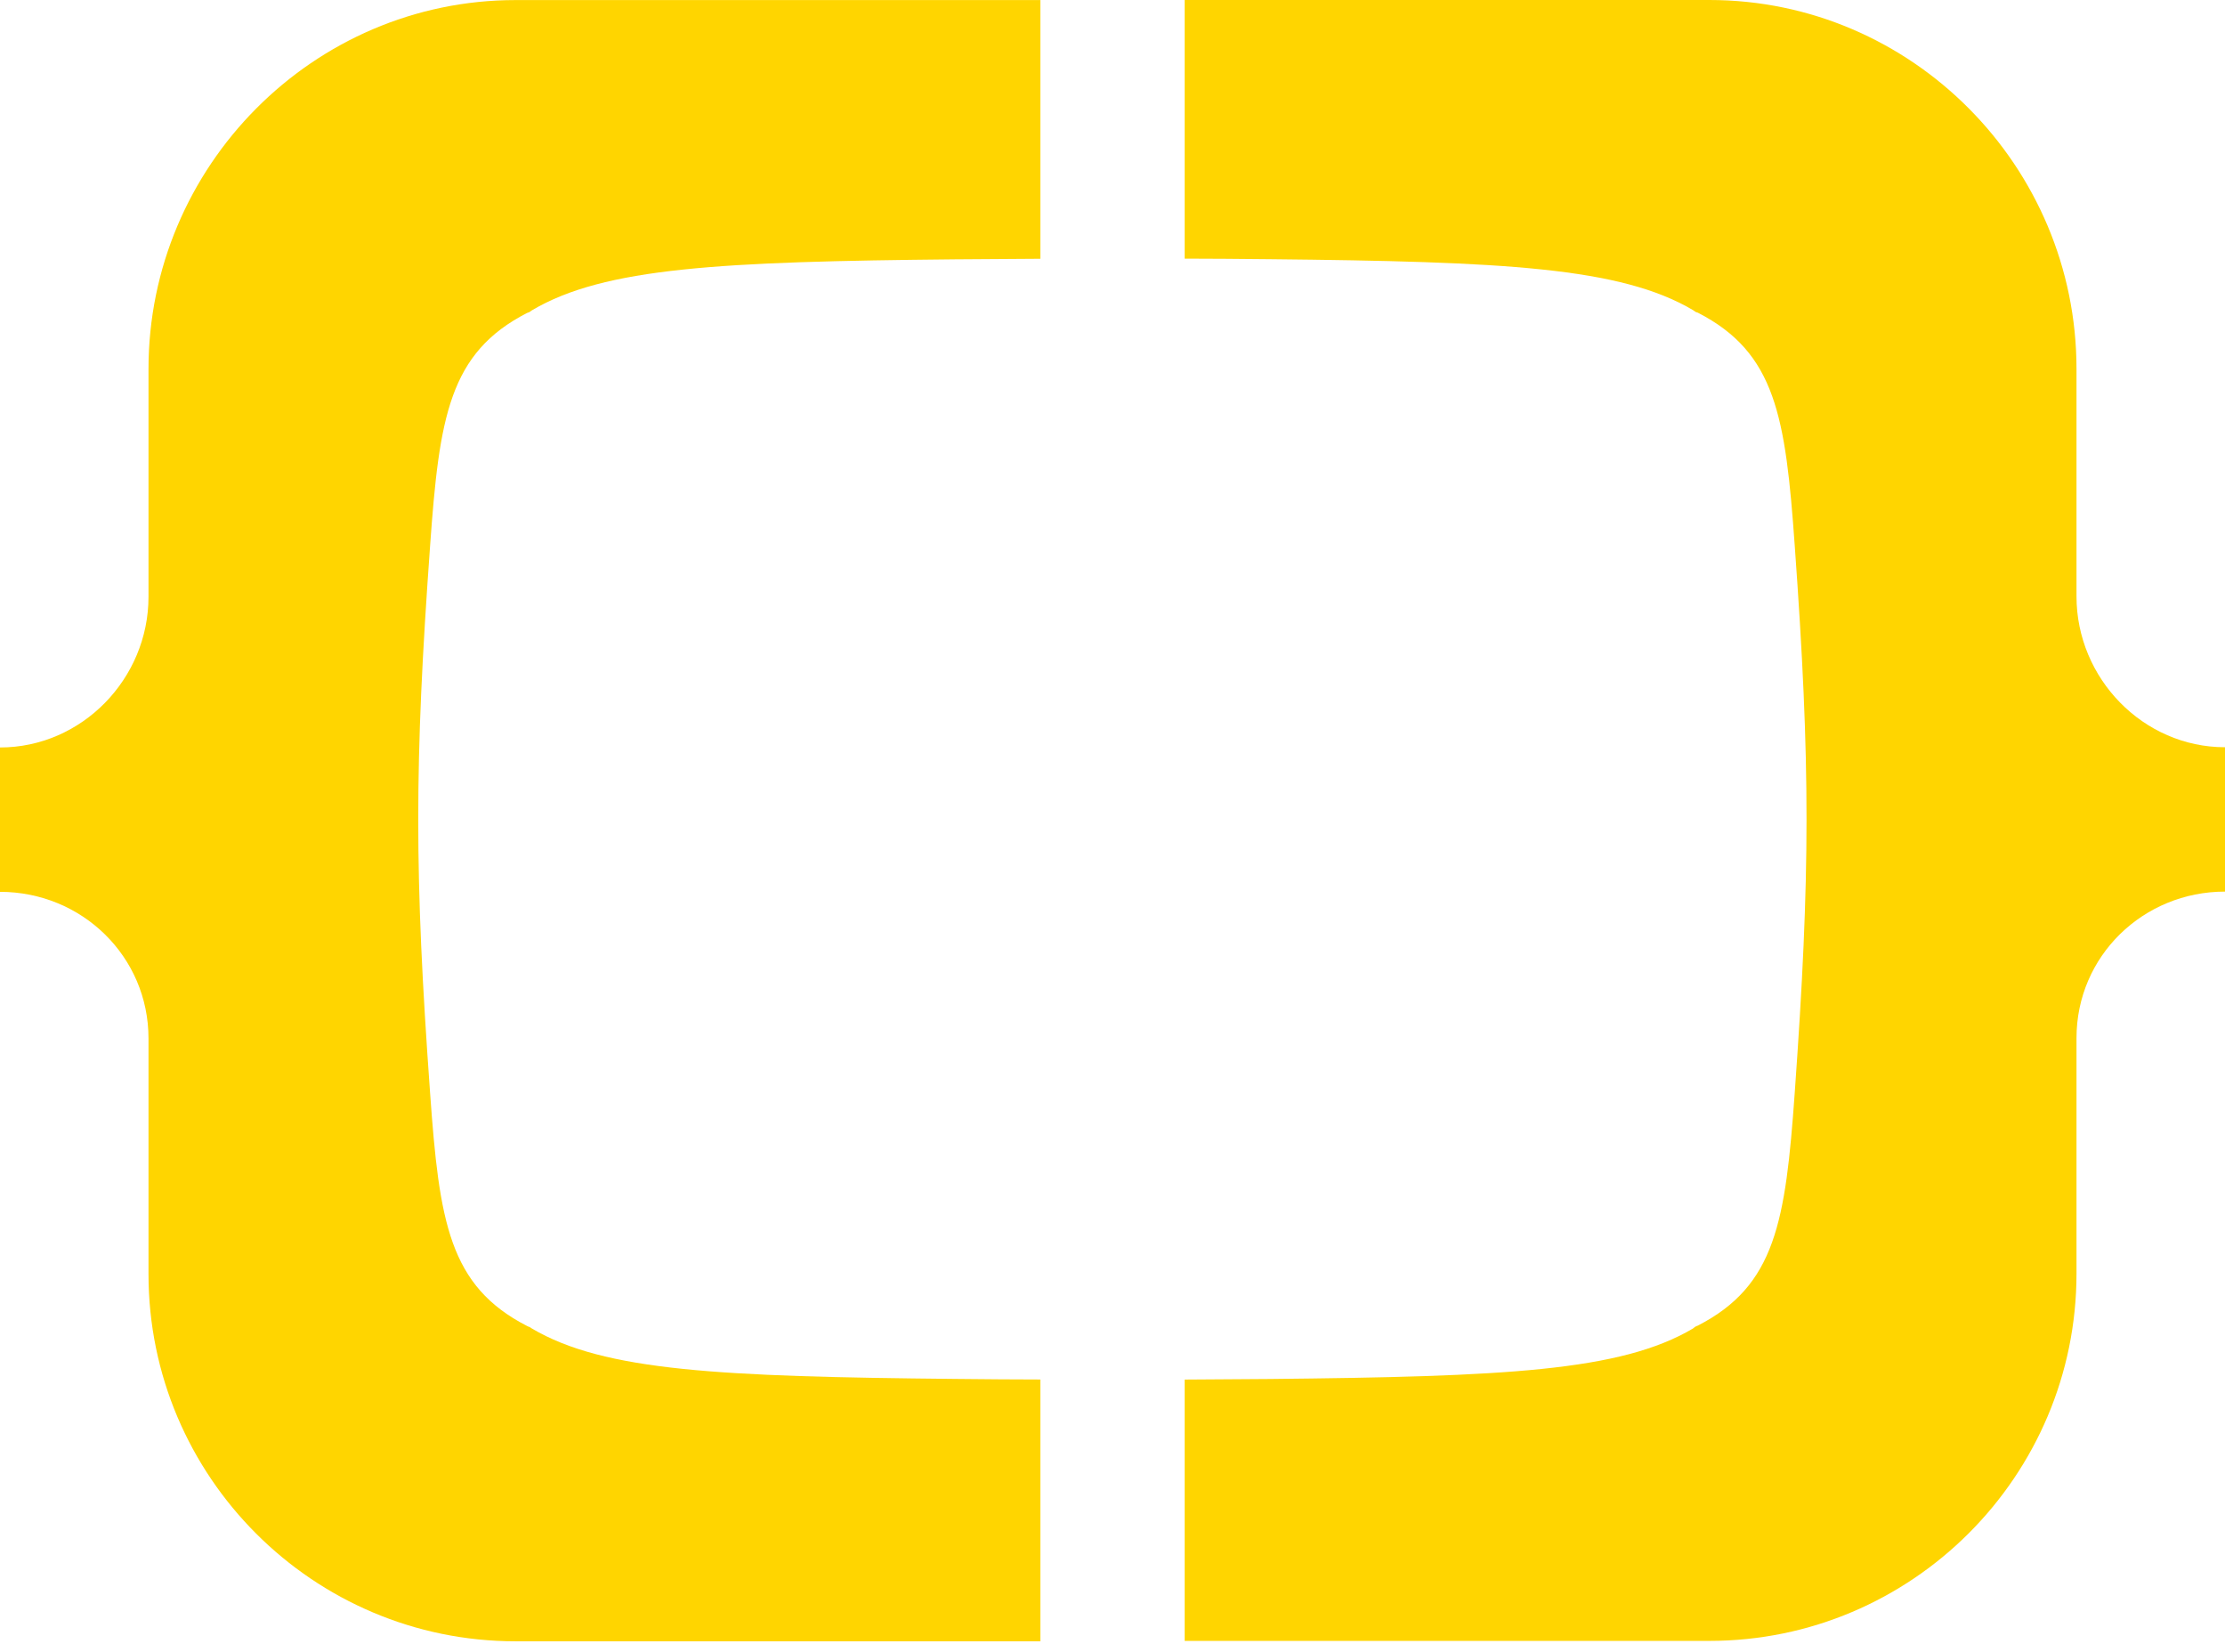
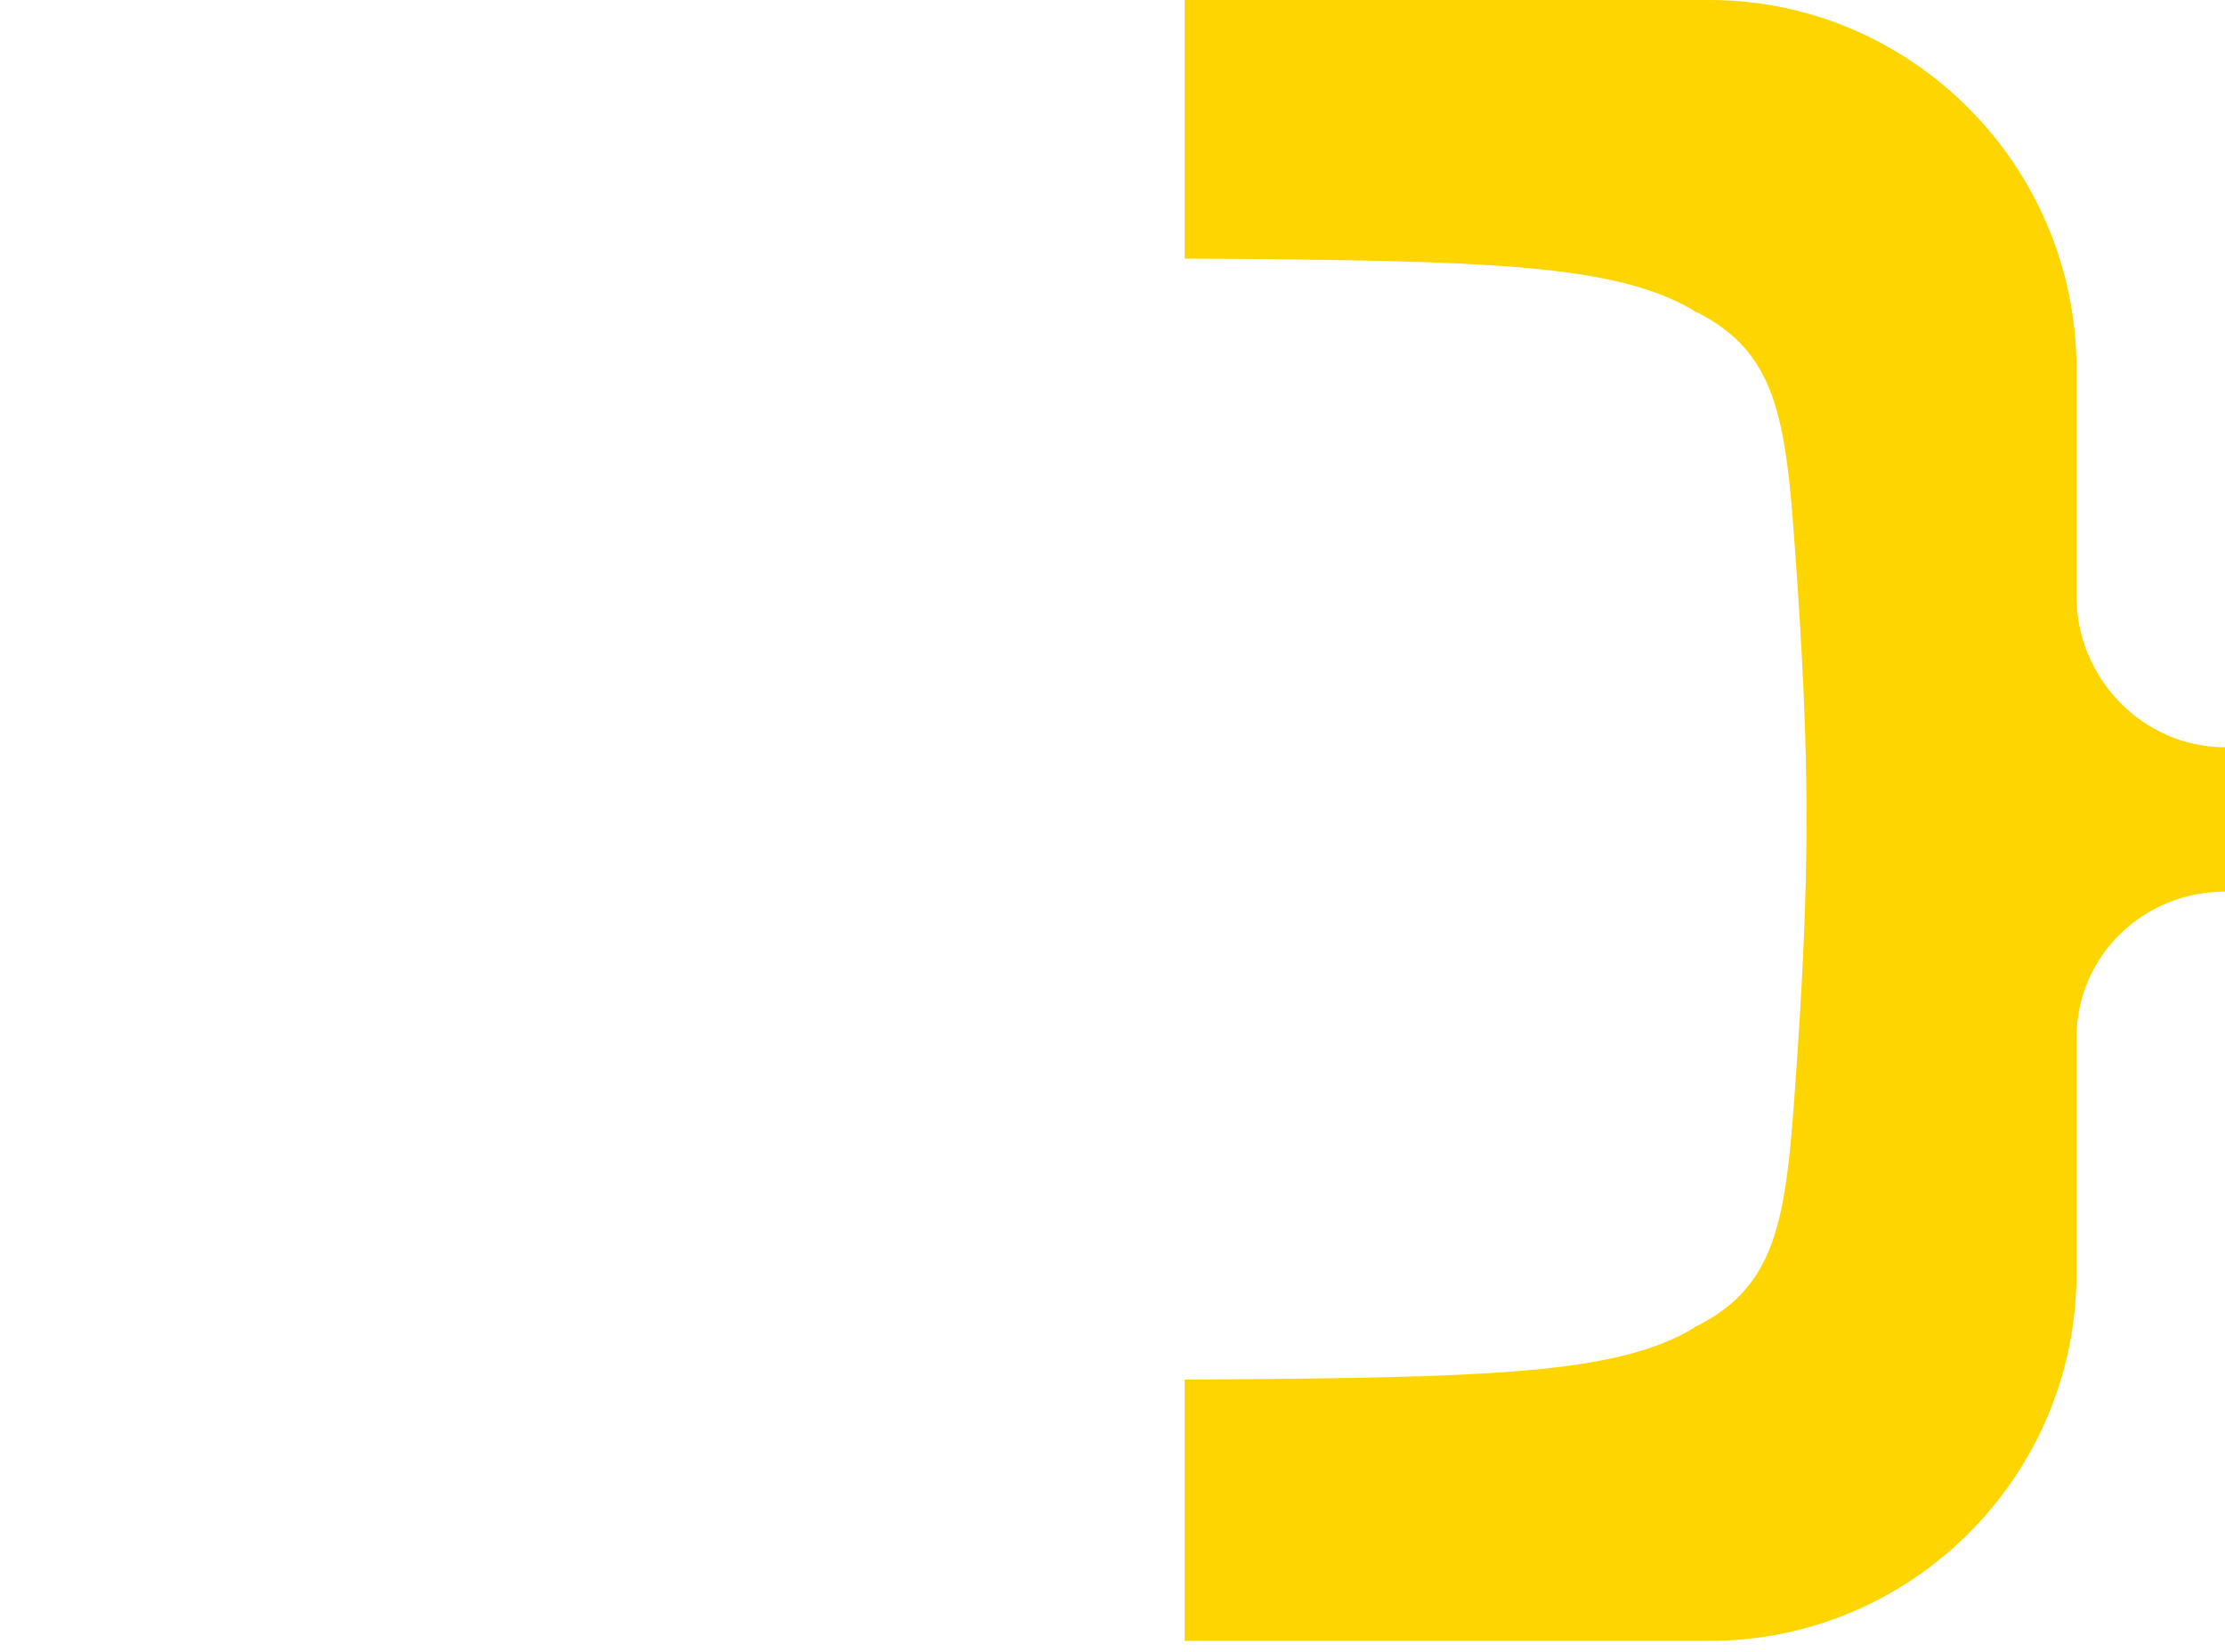
<svg xmlns="http://www.w3.org/2000/svg" width="66" height="49" viewBox="0 0 66 49" fill="none">
  <path d="M61.595 17.699V10.941C61.595 4.934 56.713 0 50.705 0H35.141V7.671C35.904 7.671 36.723 7.679 37.67 7.688C44.604 7.759 48.067 7.927 50.218 9.197C50.248 9.215 50.27 9.236 50.299 9.253C50.317 9.262 50.346 9.266 50.364 9.275C52.674 10.461 52.965 12.362 53.237 16.182C53.706 22.677 53.701 25.925 53.237 32.412C52.965 36.232 52.67 38.134 50.359 39.319C50.334 39.328 50.308 39.337 50.283 39.353C50.259 39.366 50.245 39.387 50.218 39.404C48.068 40.675 44.606 40.829 37.67 40.901C36.714 40.909 35.9 40.914 35.141 40.918V48.669H50.705C56.708 48.669 61.595 43.782 61.595 37.775V30.789C61.595 28.358 63.573 26.445 66 26.445V22.163C63.573 22.163 61.595 20.12 61.595 17.689V17.698V17.699Z" fill="#FFD500" />
-   <path d="M30.854 40.916C30.09 40.916 29.276 40.908 28.325 40.899C21.39 40.83 17.928 40.674 15.776 39.403C15.752 39.39 15.738 39.373 15.711 39.36C15.687 39.352 15.656 39.343 15.631 39.327C13.325 38.141 13.03 36.239 12.758 32.419C12.289 25.925 12.289 22.679 12.758 16.189C13.03 12.37 13.325 10.467 15.635 9.282C15.657 9.273 15.691 9.265 15.711 9.253C15.733 9.24 15.749 9.219 15.782 9.202C17.932 7.931 21.39 7.759 28.331 7.692C29.282 7.684 30.101 7.679 30.86 7.675V0.002H15.295C9.292 0.002 4.405 4.936 4.405 10.943V17.701C4.405 20.132 2.427 22.17 0 22.17V26.452C2.427 26.452 4.405 28.368 4.405 30.801V37.787C4.405 43.794 9.288 48.681 15.295 48.681H30.86V40.916H30.853H30.854Z" fill="#FFD500" />
</svg>